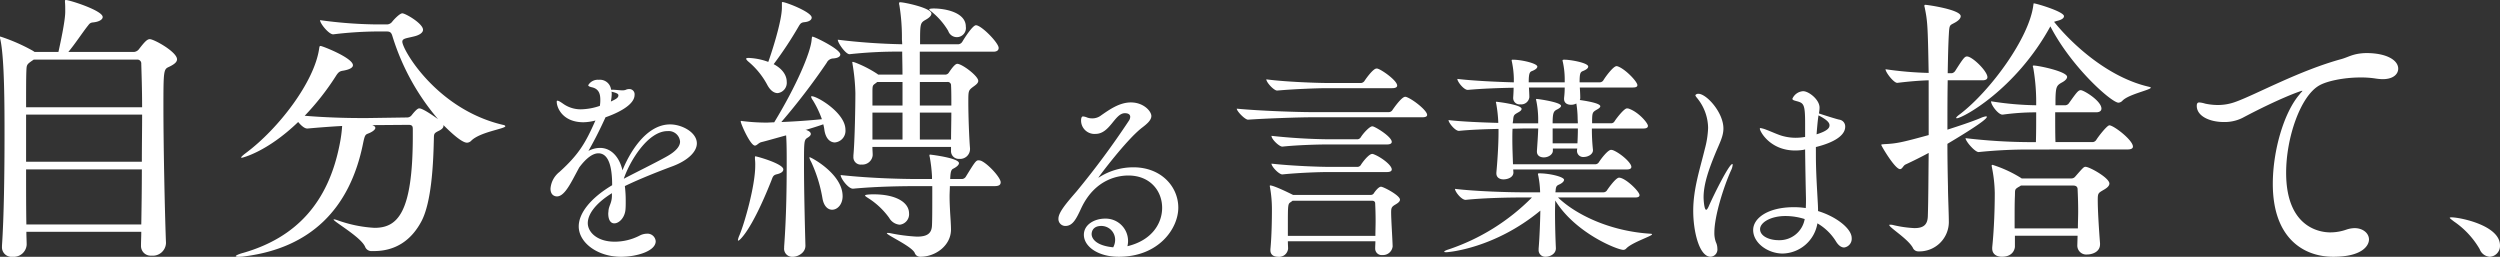
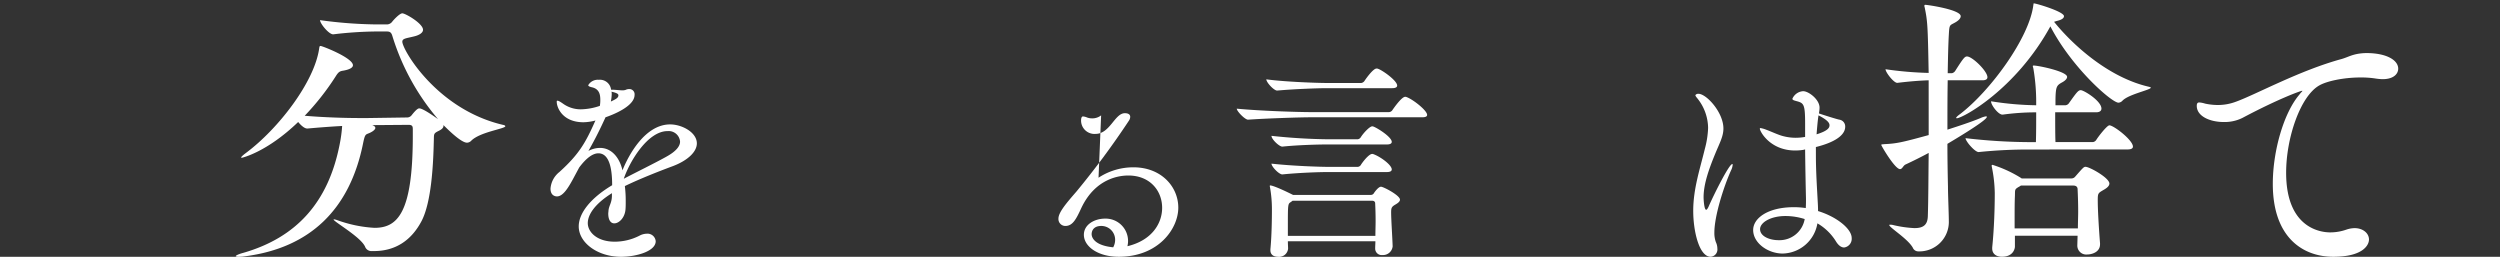
<svg xmlns="http://www.w3.org/2000/svg" width="547.336" height="56.218" viewBox="0 0 547.336 56.218">
  <rect x="0" y="0" width="547.336" height="56.218" fill="#333333" stroke="none" />
  <g id="グループ_1690" data-name="グループ 1690" transform="translate(-726.333 -6722.521)">
-     <path id="パス_8497" data-name="パス 8497" d="M299.027,773.084a2.88,2.88,0,0,1-3.169,2.733,2.115,2.115,0,0,1-2.3-2.174v-.062c0-.932.062-1.924.062-2.981H268.463c0,.995.063,1.989.063,2.858a2.845,2.845,0,0,1-3.106,2.608,2.084,2.084,0,0,1-2.3-2.174v-.248c.435-6.334.559-16.025.559-24.288,0-5.9,0-16.9-.932-20.934a1.212,1.212,0,0,1-.062-.435c0-.123,0-.123.124-.123a39.707,39.707,0,0,1,7.081,3.106l.373.248h5.218c1.491-6.71,1.491-8.324,1.491-8.884,0-.745,0-1.491-.061-2.05v-.125c0-.247.061-.311.185-.311.807,0,8.076,2.3,8.076,3.728,0,.559-.807,1.056-2.112,1.18-.747.062-.87.435-1.242.87-1.118,1.429-2.8,3.975-4.163,5.591h14.412a1.535,1.535,0,0,0,1.056-.621c1.242-1.616,1.8-2.175,2.36-2.175.932,0,5.963,2.8,5.963,4.411,0,.621-.621,1.118-1.8,1.676-1.119.5-1.18.809-1.18,8.635,0,8.884.311,23.544.559,29.816Zm-28.948-40.19c-1.553,1.057-1.553,1.057-1.616,2.484s-.061,4.287-.061,7.952h25.4c0-3.914-.123-7.269-.185-9.5a.85.85,0,0,0-.932-.932ZM268.4,744.946v10.311h25.344c0-3.539.061-7.081.061-10.311Zm0,11.989c0,4.222,0,8.385.061,12.05h25.159c.062-3.665.124-7.828.124-12.05Z" transform="translate(463.645 6002.672)" fill="#fff" />
    <path id="パス_8498" data-name="パス 8498" d="M333.929,774.255a1.483,1.483,0,0,1-1.367-.932c-.87-2.112-6.895-5.528-6.895-5.963,0-.063,0-.063.062-.063a3.071,3.071,0,0,1,.745.188,28.45,28.45,0,0,0,8.137,1.676c5.033,0,8.387-3.229,8.387-20.125v-1.429c0-.621-.063-.994-.932-.994l-7.952.062c.5.186.683.373.683.621,0,.311-.5.744-1.18,1.055-.932.436-1.056.125-1.491,2.237-2.919,14.66-11.74,22.921-25.716,24.785a8.909,8.909,0,0,1-1.615.124c-.373,0-.559-.062-.559-.124,0-.186.745-.5,1.677-.745,11.615-3.354,18.573-11.058,21.058-23.667a30.28,30.28,0,0,0,.559-4.1c-2.3.124-4.845.311-7.578.558h-.062c-.621,0-1.367-.682-1.988-1.427-6.9,6.646-12.3,7.826-12.3,7.826-.124,0-.186,0-.186-.062,0-.124.311-.435,1.056-.994,7.019-5.217,14.971-15.468,16.027-22.859.062-.373.062-.559.311-.559.373,0,7.081,2.609,7.081,4.224,0,.5-.683.932-2.112,1.18-.87.124-1.118.373-1.739,1.366a56.139,56.139,0,0,1-6.708,8.51c4.41.373,9.007.5,12.174.5h1.615l8.511-.125a1.279,1.279,0,0,0,1.118-.5c1.117-1.43,1.491-1.491,1.677-1.491.807,0,3.416,1.863,4.1,2.36a51.164,51.164,0,0,1-10-18.2c-.248-.871-.621-.994-1.242-.994h-2.609a84.646,84.646,0,0,0-9.069.621h-.062c-.932,0-2.857-2.362-2.857-3.106a96.329,96.329,0,0,0,11.864.932h2.921a1.488,1.488,0,0,0,.993-.559c.374-.5,1.677-1.864,2.237-1.864.682,0,4.534,2.235,4.534,3.6,0,.683-.87,1.18-1.863,1.427-1.678.436-2.671.436-2.671,1.181,0,1.739,7.516,14.784,21.99,18.2.373.062.559.185.559.31,0,.559-5.529,1.242-7.455,3.168a1.321,1.321,0,0,1-.932.435c-1.242,0-3.913-2.609-5.156-3.851v.186c0,.373-.311.745-1.118,1.118-1.118.559-.932.682-.994,2.174-.124,5.528-.559,13.294-2.609,17.393-2.3,4.472-5.9,6.708-10.5,6.708Z" transform="translate(473.711 6003.241)" fill="#fff" />
    <path id="パス_8499" data-name="パス 8499" d="M373.157,758.736c-3.775,2.36-5.286,4.721-5.286,6.56,0,1.89,1.935,4.06,5.9,4.06a11.951,11.951,0,0,0,5.429-1.322,3.524,3.524,0,0,1,1.557-.425,1.8,1.8,0,0,1,1.983,1.654c0,2.17-4.2,3.4-7.6,3.4-5.1,0-9.251-3.068-9.251-6.656,0-2.926,2.644-6.23,7.316-9.014,0-2.927-.378-6.985-3.02-6.985-1.133,0-2.549.9-4.2,3.114l-1.416,2.642c-.991,1.8-2.124,3.682-3.445,3.682-.19,0-1.416-.047-1.416-1.7a5.119,5.119,0,0,1,1.935-3.634c4.342-3.918,5.758-6.467,7.835-11.14l.094-.189-.047.047a10.714,10.714,0,0,1-2.6.378c-4.578,0-5.852-3.209-5.852-4.483,0-.189.047-.236.142-.236.235,0,.566.188,1.18.612a6.642,6.642,0,0,0,3.964,1.276,13.436,13.436,0,0,0,4.153-.756,7.083,7.083,0,0,0,.1-1.32c0-1.086-.189-2.36-1.794-2.738-.425-.094-.85-.236-.85-.472a2.433,2.433,0,0,1,2.312-1.179,2.459,2.459,0,0,1,2.691,2.17h.378c.9.047,1.605.142,2.172.142a2.4,2.4,0,0,0,.614-.094,1.8,1.8,0,0,1,.8-.189,1.142,1.142,0,0,1,1.18,1.275c0,2.5-4.721,4.343-6.372,4.908l-.1.236c-1.605,3.493-2.6,5.286-3.634,7.128a5.4,5.4,0,0,1,2.548-.662c2.455,0,4.249,2.03,4.91,4.909,1.369-3.446,5-10.054,10.431-10.054,2.6,0,5.852,1.747,5.852,4.154,0,1.84-1.983,3.728-5.191,4.956-3.3,1.227-7.363,2.832-10.573,4.39a26.074,26.074,0,0,1,.189,3.35c0,.566,0,1.179-.047,1.747-.142,1.841-1.416,3.067-2.455,3.067-.708,0-1.322-.614-1.322-2.17,0-.142.047-.379.047-.566.1-1.18.708-1.652.755-3.21Zm-.094-22.231a2.292,2.292,0,0,1,.047.565,9.874,9.874,0,0,1-.189,1.605c1.086-.519,1.652-.8,1.652-1.368,0-.237-.189-.472-1.369-.757Zm11.989,14.254c2.076-1.133,3.021-2.265,3.021-3.3a2.5,2.5,0,0,0-2.738-2.313c-4.343,0-8.307,6.655-9.582,10.431,2.88-1.511,6.56-3.3,9.3-4.815" transform="translate(487.149 6006.078)" fill="#fff" />
-     <path id="パス_8500" data-name="パス 8500" d="M402.677,756.85c0,.435-.373.809-1.367,1.056-.87.186-.932.559-1.242,1.368-4.534,11.429-7.082,13.168-7.206,13.168-.062,0-.124,0-.124-.124a3.984,3.984,0,0,1,.311-.994c1.119-2.609,3.478-10.87,3.478-15.281a9.812,9.812,0,0,0-.061-1.427v-.436c0-.124,0-.185.123-.185.311,0,6.088,1.614,6.088,2.856m13.6-8.7a2.559,2.559,0,0,1-2.3,2.8c-.994,0-1.988-.745-2.3-2.671a9.6,9.6,0,0,0-.249-1.3c-1.056.373-2.422.807-3.913,1.242h.186a.192.192,0,0,1,.124.062c.559.185.87.5.87.806,0,.25-.186.5-.683.809-.807.5-.807.683-.807,6.275,0,5.218.186,12.671.311,17.33v.063c0,1.614-1.739,2.421-2.733,2.421a1.779,1.779,0,0,1-1.926-1.988v-.248c.5-6.833.559-13.23.559-18.573,0-1.8,0-4.037-.124-5.778-2.3.622-4.41,1.244-5.466,1.492-.621.186-.933.745-1.367.745-1,0-3.107-4.783-3.107-5.28,0-.063,0-.124.124-.124s.248.061.435.061a42.121,42.121,0,0,0,5.093.311c.5,0,1.119-.061,1.678-.061,4.845-7.952,8.013-15.343,8.2-18.138.062-.5.062-.621.186-.621.435,0,6.087,2.733,6.087,3.913,0,.435-.5.808-1.677.87a1.662,1.662,0,0,0-1.3.932,143.641,143.641,0,0,1-9.938,12.983c3.106-.124,6.46-.373,8.882-.621a21.81,21.81,0,0,0-1.988-4.163,1.928,1.928,0,0,1-.373-.744.135.135,0,0,1,.124-.125c1.242,0,7.392,3.665,7.392,7.33m-7.392-24.536c0,.436-.435.871-1.553.994-.745.063-.932.31-1.3.932a82.29,82.29,0,0,1-5.467,8.264c2.113,1.117,2.858,2.608,2.858,3.85a2.27,2.27,0,0,1-1.988,2.485c-.745,0-1.553-.5-2.236-1.738a17.056,17.056,0,0,0-4.1-5.095c-.374-.31-.56-.559-.56-.683s.186-.186.56-.186a13.873,13.873,0,0,1,4.286.87c.5-1.367,2.981-8.759,2.981-11.926v-.932c0-.188,0-.25.124-.25.683,0,6.4,2.174,6.4,3.416m6.77,39.073c0,1.8-1.118,2.981-2.3,2.981-.87,0-1.8-.684-2.112-2.485a31.148,31.148,0,0,0-2.485-8.014,3.247,3.247,0,0,1-.373-.868c0-.063,0-.125.062-.125.311,0,7.205,3.665,7.205,8.511m34.165-32.426c0,.373-.248.807-1.118.807H432.555V736.1h5.654a.964.964,0,0,0,.745-.5c.062-.062,1.18-1.863,1.8-1.863,1.056,0,4.6,2.671,4.6,3.727,0,.5-.5.87-1.118,1.306-1.056.806-1.056.87-1.056,3.416,0,2.982.186,7.951.373,10.063v.124a2.163,2.163,0,0,1-2.36,2.174,1.692,1.692,0,0,1-1.8-1.8v-.807H422.182c0,.683.062,1.242.062,1.739v.062a2.261,2.261,0,0,1-2.424,2.05,1.6,1.6,0,0,1-1.8-1.677v-.311c.311-3.354.434-10.994.434-13.666a43.923,43.923,0,0,0-.621-6.334c0-.187-.061-.25-.061-.374a.133.133,0,0,1,.124-.124c.061,0,.186.062.435.124a25.254,25.254,0,0,1,4.969,2.548l.124.123h5.342c0-1.863-.062-3.665-.062-5.031a96.969,96.969,0,0,0-11.492.559h-.061c-.807,0-2.548-2.424-2.548-3.168a137.4,137.4,0,0,0,14.1.994c0-.435-.062-.871-.062-1.118a43.85,43.85,0,0,0-.559-7.455,1.089,1.089,0,0,1-.062-.373c0-.186.062-.249.248-.249.87,0,6.833,1.242,6.833,2.485,0,.436-.434.87-1.179,1.306-1.306.745-1.306.806-1.306,5.4h8.449a1.153,1.153,0,0,0,.807-.56c.621-1.055,2.3-3.6,2.981-3.6,1.18,0,4.969,3.851,4.969,4.969m.435,29.443c0,.436-.249.809-1.3.809H439.14c0,.682-.063,1.491-.063,2.3,0,1.119.063,2.361.125,3.542.062.994.185,2.671.185,3.665,0,3.479-3.354,5.963-6.708,5.963a1.241,1.241,0,0,1-1.242-.868c-.745-1.492-6.087-3.852-6.087-4.287,0-.062.062-.062.186-.062a2.854,2.854,0,0,1,.621.062,38.41,38.41,0,0,0,5.777.745c2.236,0,3.231-.683,3.292-2.485.063-1.368.063-3.79.063-6.026v-2.546H432c-2.981,0-8.758.061-14.039.559H417.9c-1,0-2.672-2.237-2.672-2.983,6.834.745,13.915.871,16.958.871h3.044v-.56a33.115,33.115,0,0,0-.5-4.286.94.94,0,0,1-.061-.373c0-.124.061-.124.186-.124s6.274.745,6.274,1.863c0,.374-.435.807-1.3,1.242-.5.248-.559,1.056-.621,2.237h2.609a1.059,1.059,0,0,0,.808-.5c1.988-3.229,2.236-3.6,2.8-3.6.186,0,.311.063.435.063,1.429.5,4.41,3.665,4.41,4.781m-20.064,6.771a2.307,2.307,0,0,1-2.05,2.485,2.925,2.925,0,0,1-2.3-1.49,16.547,16.547,0,0,0-4.721-4.411c-.374-.248-.559-.372-.559-.5,0-.248,1.739-.248,1.863-.248,4.969,0,7.764,1.8,7.764,4.16m-1.429-28.76h-5.528l-.311.248c-.683.5-.745.436-.745,1.989v2.918h6.584Zm0,6.708h-6.584v5.9h6.584Zm10.622-5.9a.721.721,0,0,0-.806-.807h-6.026v5.156h6.9c0-1.676,0-3.229-.063-4.348m-6.833,5.9v5.9h6.833c0-1.8.063-3.913.063-5.9Zm10.064-18.82a1.988,1.988,0,0,1-3.852.932,15.614,15.614,0,0,0-3.665-4.224c-.373-.25-.5-.436-.5-.5,0-.123.5-.185,1-.185,2.545,0,7.019.87,7.019,3.975" transform="translate(495.152 6002.756)" fill="#fff" />
-     <path id="パス_8501" data-name="パス 8501" d="M458,754.372c.047,0,.094-.049.236-.143a13.861,13.861,0,0,1,7.41-2.123c6.088,0,9.818,4.247,9.818,8.826,0,4.625-4.342,10.762-13.027,10.762-4.579,0-7.646-2.266-7.646-4.815,0-2.265,2.359-3.54,4.625-3.54a4.9,4.9,0,0,1,5.05,4.862,5.04,5.04,0,0,1-.14,1.18c5.475-1.322,7.6-5.1,7.6-8.4,0-3.729-2.644-7.08-7.411-7.08-1.651,0-7.127.424-10.289,7.127-1.133,2.455-1.888,3.917-3.493,3.917a1.515,1.515,0,0,1-1.511-1.605c0-1.368,1.747-3.4,3.918-5.9a181.765,181.765,0,0,0,11.47-15.481,1.627,1.627,0,0,0,.329-.9c0-.332-.189-.8-1.18-.8-2.217,0-3.256,4.532-6.419,4.532a2.933,2.933,0,0,1-3.162-2.88c0-.519.094-.944.424-.944a2.846,2.846,0,0,1,.9.236,3.161,3.161,0,0,0,1.132.189,3.1,3.1,0,0,0,1.935-.661c1.841-1.273,4.013-2.831,6.513-2.831,2.785,0,4.485,1.934,4.485,2.973,0,.944-1.039,1.794-2.03,2.549-3.4,2.6-9.535,10.808-9.535,10.9Zm3.635,13.64a3.022,3.022,0,0,0-3.021-3.068c-2.077,0-2.124,1.558-2.124,1.8,0,.188,0,2.406,4.721,2.878a3.4,3.4,0,0,0,.425-1.605" transform="translate(508.839 6007.045)" fill="#fff" />
+     <path id="パス_8501" data-name="パス 8501" d="M458,754.372c.047,0,.094-.049.236-.143a13.861,13.861,0,0,1,7.41-2.123c6.088,0,9.818,4.247,9.818,8.826,0,4.625-4.342,10.762-13.027,10.762-4.579,0-7.646-2.266-7.646-4.815,0-2.265,2.359-3.54,4.625-3.54a4.9,4.9,0,0,1,5.05,4.862,5.04,5.04,0,0,1-.14,1.18c5.475-1.322,7.6-5.1,7.6-8.4,0-3.729-2.644-7.08-7.411-7.08-1.651,0-7.127.424-10.289,7.127-1.133,2.455-1.888,3.917-3.493,3.917a1.515,1.515,0,0,1-1.511-1.605c0-1.368,1.747-3.4,3.918-5.9a181.765,181.765,0,0,0,11.47-15.481,1.627,1.627,0,0,0,.329-.9c0-.332-.189-.8-1.18-.8-2.217,0-3.256,4.532-6.419,4.532a2.933,2.933,0,0,1-3.162-2.88c0-.519.094-.944.424-.944a2.846,2.846,0,0,1,.9.236,3.161,3.161,0,0,0,1.132.189,3.1,3.1,0,0,0,1.935-.661Zm3.635,13.64a3.022,3.022,0,0,0-3.021-3.068c-2.077,0-2.124,1.558-2.124,1.8,0,.188,0,2.406,4.721,2.878a3.4,3.4,0,0,0,.425-1.605" transform="translate(508.839 6007.045)" fill="#fff" />
    <path id="パス_8502" data-name="パス 8502" d="M496.7,742.6c-2.219,0-9.44.236-13.547.519h-.047c-.661,0-2.455-1.841-2.455-2.407,5.382.519,13.783.755,16.049.755h17.274a.967.967,0,0,0,.708-.378c.378-.566,2.077-2.973,2.832-2.973a.6.6,0,0,1,.283.047c1.369.471,4.531,2.926,4.531,3.917,0,.283-.235.519-1.086.519Zm3.492-6.372c-1.888,0-6.938.188-10.667.519h-.047c-.708,0-2.359-1.794-2.359-2.455,4.2.566,11.28.8,13.215.8h7.552a1.04,1.04,0,0,0,.708-.425c.047-.094,1.841-2.738,2.644-2.738a.7.7,0,0,1,.33.047c.991.332,4.2,2.6,4.2,3.682,0,.282-.236.566-1.086.566Zm14.584,34.645a2.117,2.117,0,0,1-2.217,1.887,1.424,1.424,0,0,1-1.605-1.463v-.047c0-.471.047-.99.047-1.509H491.839c0,.614.047,1.18.047,1.652a1.982,1.982,0,0,1-2.219,1.747c-.9,0-1.652-.426-1.652-1.417v-.235c.283-2.88.332-6.656.332-8.685a27.566,27.566,0,0,0-.426-4.909c0-.094-.046-.142-.046-.236a.123.123,0,0,1,.14-.14c.189,0,1.275.235,4.957,2.076h17.039a.761.761,0,0,0,.661-.378c.142-.236.991-1.416,1.558-1.416.519,0,4.153,1.888,4.153,2.832,0,.378-.378.708-.944,1.039-.9.518-.991.755-.991,1.794,0,1.415.283,5.711.33,7.363Zm-14.065-22.326c-1.888,0-6.419.094-10.054.472h-.047c-.661,0-2.36-1.6-2.36-2.36a125.42,125.42,0,0,0,12.6.757h6.277a.952.952,0,0,0,.661-.426c.614-.991,1.983-2.406,2.5-2.406a.6.6,0,0,1,.283.047c.991.376,4.013,2.313,4.013,3.352,0,.282-.237.565-1.039.565Zm0,6.041c-1.888,0-6.372.143-10.054.519h-.047c-.708,0-2.36-1.7-2.36-2.359,4.673.519,10.667.708,12.6.708h6.277a.882.882,0,0,0,.661-.379c.425-.707,1.794-2.453,2.5-2.453a.6.6,0,0,1,.283.047c1.556.567,4.013,2.359,4.013,3.352,0,.283-.237.565-1.039.565Zm-7.835,6.279-.378.283c-.661.424-.661.424-.661,5.382v2.029H511c0-1.039.047-2.172.047-3.257,0-1.511-.047-2.926-.094-3.87,0-.332-.236-.566-.661-.566Z" transform="translate(516.453 6005.6)" fill="#fff" />
-     <path id="パス_8503" data-name="パス 8503" d="M562.71,768.607c0,.378-4.343,1.748-5.618,3.068a.893.893,0,0,1-.661.33c-1.273,0-10.479-3.634-14.915-10.809,0,.8-.047,1.654-.047,2.5,0,2.878.094,5.9.189,7.929v.047c0,1.275-1.369,1.84-2.219,1.84a1.445,1.445,0,0,1-1.558-1.509v-.283c.19-2.171.331-5.664.378-8.307-10.053,8.307-20.154,9.11-20.626,9.11-.283,0-.425-.047-.425-.094,0-.142.33-.33.944-.519a46.472,46.472,0,0,0,18.266-11.376h-2.455c-2.5,0-7.977.094-12.037.519h-.047c-.9,0-2.312-1.793-2.312-2.406,4.672.566,11.988.754,14.584.754h4.059a20.841,20.841,0,0,0-.424-3.728.6.6,0,0,1-.047-.283c0-.094.047-.142.283-.142,2.217,0,5.427.755,5.427,1.416,0,.283-.283.614-.8.9-.614.329-.944.283-1.039,1.321,0,.189-.047.332-.047.519H552.09a.96.96,0,0,0,.755-.425c.047-.095,1.887-2.784,2.642-2.784,1.369,0,4.485,3.021,4.485,3.823,0,.284-.189.519-.991.519H542.13c3.822,3.682,11.234,7.364,20.2,7.93.236,0,.379.047.379.142m-.9-23.741c0,.283-.188.566-.99.566H549.541a41.814,41.814,0,0,0,.236,4.674v.094c0,.849-1.039,1.464-2.03,1.464a1.336,1.336,0,0,1-1.464-1.369V750.2c0-.142.048-.237.048-.379H541v.473c0,.8-.944,1.463-1.983,1.463-.8,0-1.509-.379-1.509-1.276v-.142c.093-1.415.236-3.3.283-4.908h-3.21c-.566,0-1.416.047-2.407.047-.047.755-.047,1.558-.047,2.359,0,1.937.094,3.825.141,5.43H550.3a.963.963,0,0,0,.755-.426c.472-.755,1.983-2.737,2.69-2.737.143,0,.236.047.332.047,1.557.567,4.106,2.737,4.106,3.682,0,.282-.189.565-.991.565H532.313l.047.614v.047c0,1.086-1.275,1.511-2.172,1.511-.8,0-1.558-.378-1.558-1.322v-.142c.189-2.077.472-5.759.472-8.921v-.661c-2.973.047-6.324.19-8.637.425h-.046c-.85,0-2.266-1.793-2.266-2.359,2.831.329,7.221.519,10.9.614a29.6,29.6,0,0,0-.472-4.3.514.514,0,0,1-.047-.236.1.1,0,0,1,.094-.094c.048,0,5.523.614,5.523,1.558,0,.283-.283.519-.708.754-.9.519-1.039.567-1.133,1.558,0,.285-.094.567-.094.85h5.57v-.8a20.707,20.707,0,0,0-.426-4.2.525.525,0,0,1-.046-.236c0-.047.046-.094.14-.094.332,0,5.334.708,5.334,1.511,0,.236-.283.472-.708.708-.85.425-1.133.566-1.133,3.114h5.522c0-.378-.047-.755-.047-1.179a22.361,22.361,0,0,0-.283-3.163,2.416,2.416,0,0,1-1.18.282c-.8,0-1.509-.376-1.509-1.273v-.189a19.589,19.589,0,0,0,.142-2.313h-7.835c.047.755.093,1.558.093,2.124a1.788,1.788,0,0,1-1.981,1.558,1.382,1.382,0,0,1-1.558-1.322v-.142c.047-.708.094-1.463.094-2.172-2.974.047-6.985.19-10.007.472h-.047c-.85,0-2.265-1.793-2.265-2.406,3.539.425,8.826.66,12.366.754v-.9a19.974,19.974,0,0,0-.425-3.634.833.833,0,0,1-.047-.283c0-.142.094-.142.283-.142,1.841,0,5.333.8,5.333,1.511,0,.283-.282.614-1.085.943-.519.19-.8.332-.8,2.5h7.882v-.8a17.881,17.881,0,0,0-.425-3.729.513.513,0,0,1-.047-.236c0-.189.142-.189.472-.189,1.18,0,5.144.661,5.144,1.511,0,.283-.283.614-1.086.943-.614.237-.8.425-.8,2.5h4.436a.958.958,0,0,0,.755-.425c.566-.943,2.217-3.114,2.88-3.114a.6.6,0,0,1,.282.047c1.652.566,4.3,3.352,4.3,4.106,0,.283-.189.519-.991.519H546.9c.046.755.093,1.558.093,2.172a1.212,1.212,0,0,1-.093.567c.613.094,4.483.614,4.483,1.369,0,.235-.283.472-.708.707-1.039.614-1.086.614-1.086,3.021h4.2a.871.871,0,0,0,.708-.425c.472-.754,2.124-2.831,2.691-2.831a1.171,1.171,0,0,1,.425.047c2.172.754,4.2,3.163,4.2,3.775m-20.862.566v3.257h5.429c.046-.991.093-2.03.093-3.257Z" transform="translate(525.31 6005.222)" fill="#fff" />
    <path id="パス_8504" data-name="パス 8504" d="M562.23,736.489c1.747,0,5.475,4.06,5.475,7.6,0,1.747-.849,3.21-1.793,5.522-1.275,3.116-2.549,6.513-2.549,9.535,0,.614.141,2.738.566,2.738.142,0,.283-.189.519-.661,1.039-2.408,4.483-9.346,5.192-9.346.094,0,.094.047.094.14a3.411,3.411,0,0,1-.376,1.276c-1.605,3.588-3.635,9.958-3.635,13.593a5.815,5.815,0,0,0,.33,2.077,3.4,3.4,0,0,1,.329,1.416,1.6,1.6,0,0,1-1.462,1.793c-2.5,0-3.824-5.522-3.824-10.054,0-4.814,1.463-9.11,2.549-13.593a19.977,19.977,0,0,0,.708-4.579,10.526,10.526,0,0,0-2.36-6.466c-.236-.282-.425-.519-.425-.707a.788.788,0,0,1,.661-.284m25.724,13.405c0,3.681.236,7.081.378,9.818.047.755.094,1.605.094,2.453,4.153,1.276,7.363,3.919,7.363,5.9a1.921,1.921,0,0,1-1.652,2.076c-.566,0-1.227-.377-1.841-1.415a11.614,11.614,0,0,0-4.011-3.871,7.886,7.886,0,0,1-7.6,6.609c-3.256,0-6.466-2.314-6.466-5.146,0-2.644,3.3-5,8.874-5a16.98,16.98,0,0,1,2.642.189c.047-.755.047-1.416.047-2.03-.047-2.029-.142-6.467-.189-10.809l-.376.094a11.372,11.372,0,0,1-1.794.143c-5.523,0-7.742-4.2-7.742-4.768a.126.126,0,0,1,.143-.143,5.92,5.92,0,0,1,1.179.332c1.039.378,2.549,1.086,3.54,1.369a10.823,10.823,0,0,0,2.973.424,11.757,11.757,0,0,0,2.077-.188v-2.88c0-4.294-.283-4.532-1.887-4.957-.519-.142-.9-.235-.9-.519a2.741,2.741,0,0,1,2.36-1.652c1.226,0,3.587,1.842,3.587,3.588a6.545,6.545,0,0,1-.142,1.275c.378.142,3.918,1.275,4.483,1.369a1.5,1.5,0,0,1,1.275,1.558c0,1.368-1.322,3.163-6.419,4.436ZM581.3,763.251c-3.257,0-5.57,1.416-5.57,2.88,0,1.511,1.983,2.408,4.06,2.408a5.592,5.592,0,0,0,5.711-4.625,13.953,13.953,0,0,0-4.2-.662m6.8-17.888c2.6-.8,2.832-1.51,2.832-1.983,0-.567-.519-1.18-2.407-2.172,0,.094-.142.519-.425,4.154" transform="translate(535.943 6006.565)" fill="#fff" />
    <path id="パス_8505" data-name="パス 8505" d="M604.61,737.284c-1.988.062-4.286.249-6.833.559h-.062c-.745,0-2.548-2.3-2.548-2.981a77.33,77.33,0,0,0,9.443.807c-.186-10.435-.248-11.3-.87-14.348a.927.927,0,0,1-.062-.373.165.165,0,0,1,.186-.188c.5,0,7.764,1.056,7.764,2.485,0,.56-.621,1.057-1.3,1.43-1.118.621-1.18.373-1.3,2.608-.124,2.113-.186,5.032-.248,8.449h.932a1.183,1.183,0,0,0,.745-.559c1.74-2.733,2.051-3.106,2.548-3.106,1.18,0,4.472,3.231,4.472,4.534,0,.373-.248.683-1.118.683h-7.579c-.062,3.354-.062,7.081-.062,10.808,2.671-.868,5.157-1.676,7.267-2.545a4.375,4.375,0,0,1,1.181-.373c.124,0,.186.062.186.123,0,.683-5.405,3.977-8.635,5.9,0,3.355.062,6.584.124,9.441,0,1.739.186,5.9.186,7.455a6.454,6.454,0,0,1-6.646,6.648,1.285,1.285,0,0,1-1.242-.809c-1.118-1.988-5.156-4.411-5.156-4.969,0-.063.062-.063.248-.063a2.1,2.1,0,0,1,.559.063,24.988,24.988,0,0,0,4.721.683c2.05,0,2.857-.807,2.919-2.61.124-3.788.124-8.7.186-13.851-1.615.87-3.354,1.739-5.093,2.547-.5.248-.683,1-1.18,1-1.118,0-4.1-5.095-4.1-5.281s.186-.124.621-.186c2.734-.124,3.852-.373,9.753-1.988Zm27.457-12.8c4.223,5.219,12.05,12.238,20.809,14.227.247.061.371.123.371.185,0,.5-4.845,1.429-6.211,2.858a1.3,1.3,0,0,1-.87.433c-1.491,0-10.249-7.7-14.909-16.71-7.578,13.854-19.257,20.126-20.5,20.126a.132.132,0,0,1-.124-.123c0-.062.248-.373.87-.809,6.647-5.092,15.157-16.709,16.027-23.853.062-.248,0-.373.124-.373.5,0,6.585,1.8,6.585,2.8,0,.436-.5.809-1.616,1.057Zm-4.97,27.954a106.846,106.846,0,0,0-11.553.559c-.809,0-2.857-2.36-2.857-3.044a123.98,123.98,0,0,0,14.472.87h.932c.062-1.988.062-4.534.062-6.522h-.062a53.545,53.545,0,0,0-7.267.5h-.062c-.932,0-2.485-2.112-2.485-2.859v-.062a67.674,67.674,0,0,0,9.876.871v-.994a43.426,43.426,0,0,0-.621-7.081c-.062-.25-.124-.436-.124-.5s.062-.123.186-.123c1.056,0,7.329,1.3,7.329,2.485,0,.371-.371.806-1.056,1.179-1.242.685-1.429.933-1.49,3.728v1.3h2.235a1.064,1.064,0,0,0,.745-.5c1.553-2.174,1.989-2.8,2.548-2.8.683,0,4.534,2.362,4.534,4.037,0,.374-.248.809-1.18.809h-8.946c0,2.545,0,5.03.063,6.522h8.2a1.064,1.064,0,0,0,.745-.5c.5-.808,2.36-3.169,2.857-3.169.932,0,5.155,3.231,5.155,4.66,0,.311-.248.621-1.18.621Zm15.033,20.747c0,1.8-1.926,2.236-2.8,2.236a1.959,1.959,0,0,1-2.174-1.925v-.062l.061-2.112H623.494v2.422c0,.063-.124,2.174-2.857,2.174-1.118,0-2.112-.558-2.112-1.8v-.25c.435-4.224.559-8.82.559-11.926a30.754,30.754,0,0,0-.621-5.591,2.747,2.747,0,0,0-.062-.311c0-.186.062-.247.186-.247a27,27,0,0,1,6.211,2.856l.186.124h10.87a1.089,1.089,0,0,0,.871-.435c1.738-1.988,1.863-2.112,2.236-2.112.87,0,5.218,2.422,5.218,3.665q0,.652-1.118,1.3c-1.366.809-1.429.747-1.429,2.422,0,2.113.248,6.211.5,9.38ZM624.8,760.33a3.359,3.359,0,0,1-.5.311c-.932.559-.745.621-.807,2.05-.062,1.368-.062,2.983-.062,4.784v2.236h13.853c0-1.242.062-2.547.062-3.789,0-1.739-.062-3.416-.125-4.784,0-.434-.247-.807-.932-.807Z" transform="translate(543.972 6002.816)" fill="#fff" />
    <path id="パス_8506" data-name="パス 8506" d="M686.922,729.2c4.6,0,7.019,1.615,7.019,3.416,0,1.18-1.056,2.3-3.416,2.3a12.137,12.137,0,0,1-1.429-.124,20.591,20.591,0,0,0-3.416-.248c-3.727,0-7.392.807-9.007,1.739-4.1,2.3-7.269,11.368-7.269,19.132,0,13.045,8.759,13.045,9.691,13.045a10.679,10.679,0,0,0,3.541-.621,6.01,6.01,0,0,1,1.739-.31c1.926,0,3.168,1.18,3.168,2.484s-1.429,3.788-7.826,3.788c-6.46,0-13.232-4.037-13.232-15.963,0-7.267,2.422-15.592,5.84-19.567.311-.435.621-.683.621-.745s0-.062-.063-.062c-.247,0-4.907,1.615-13.106,5.963a8.744,8.744,0,0,1-4.039.87c-2.98,0-5.9-1.242-5.9-3.54,0-.621.249-.745.559-.745a5.453,5.453,0,0,1,1.242.249,13.288,13.288,0,0,0,2.8.311,11.191,11.191,0,0,0,4.037-.745c4.286-1.553,13.913-6.833,23.045-9.317,1.553-.436,2.485-1.18,5.093-1.3Z" transform="translate(557.443 6004.938)" fill="#fff" />
-     <path id="パス_8507" data-name="パス 8507" d="M700.985,765.134a18.568,18.568,0,0,0-5.664-6.087c-.472-.379-.9-.662-.9-.8,0-.047.142-.094.378-.094,1.841,0,10.62,1.747,10.62,6.136a2.381,2.381,0,0,1-2.219,2.5,2.56,2.56,0,0,1-2.219-1.652" transform="translate(568.246 6011.951)" fill="#fff" />
  </g>
</svg>